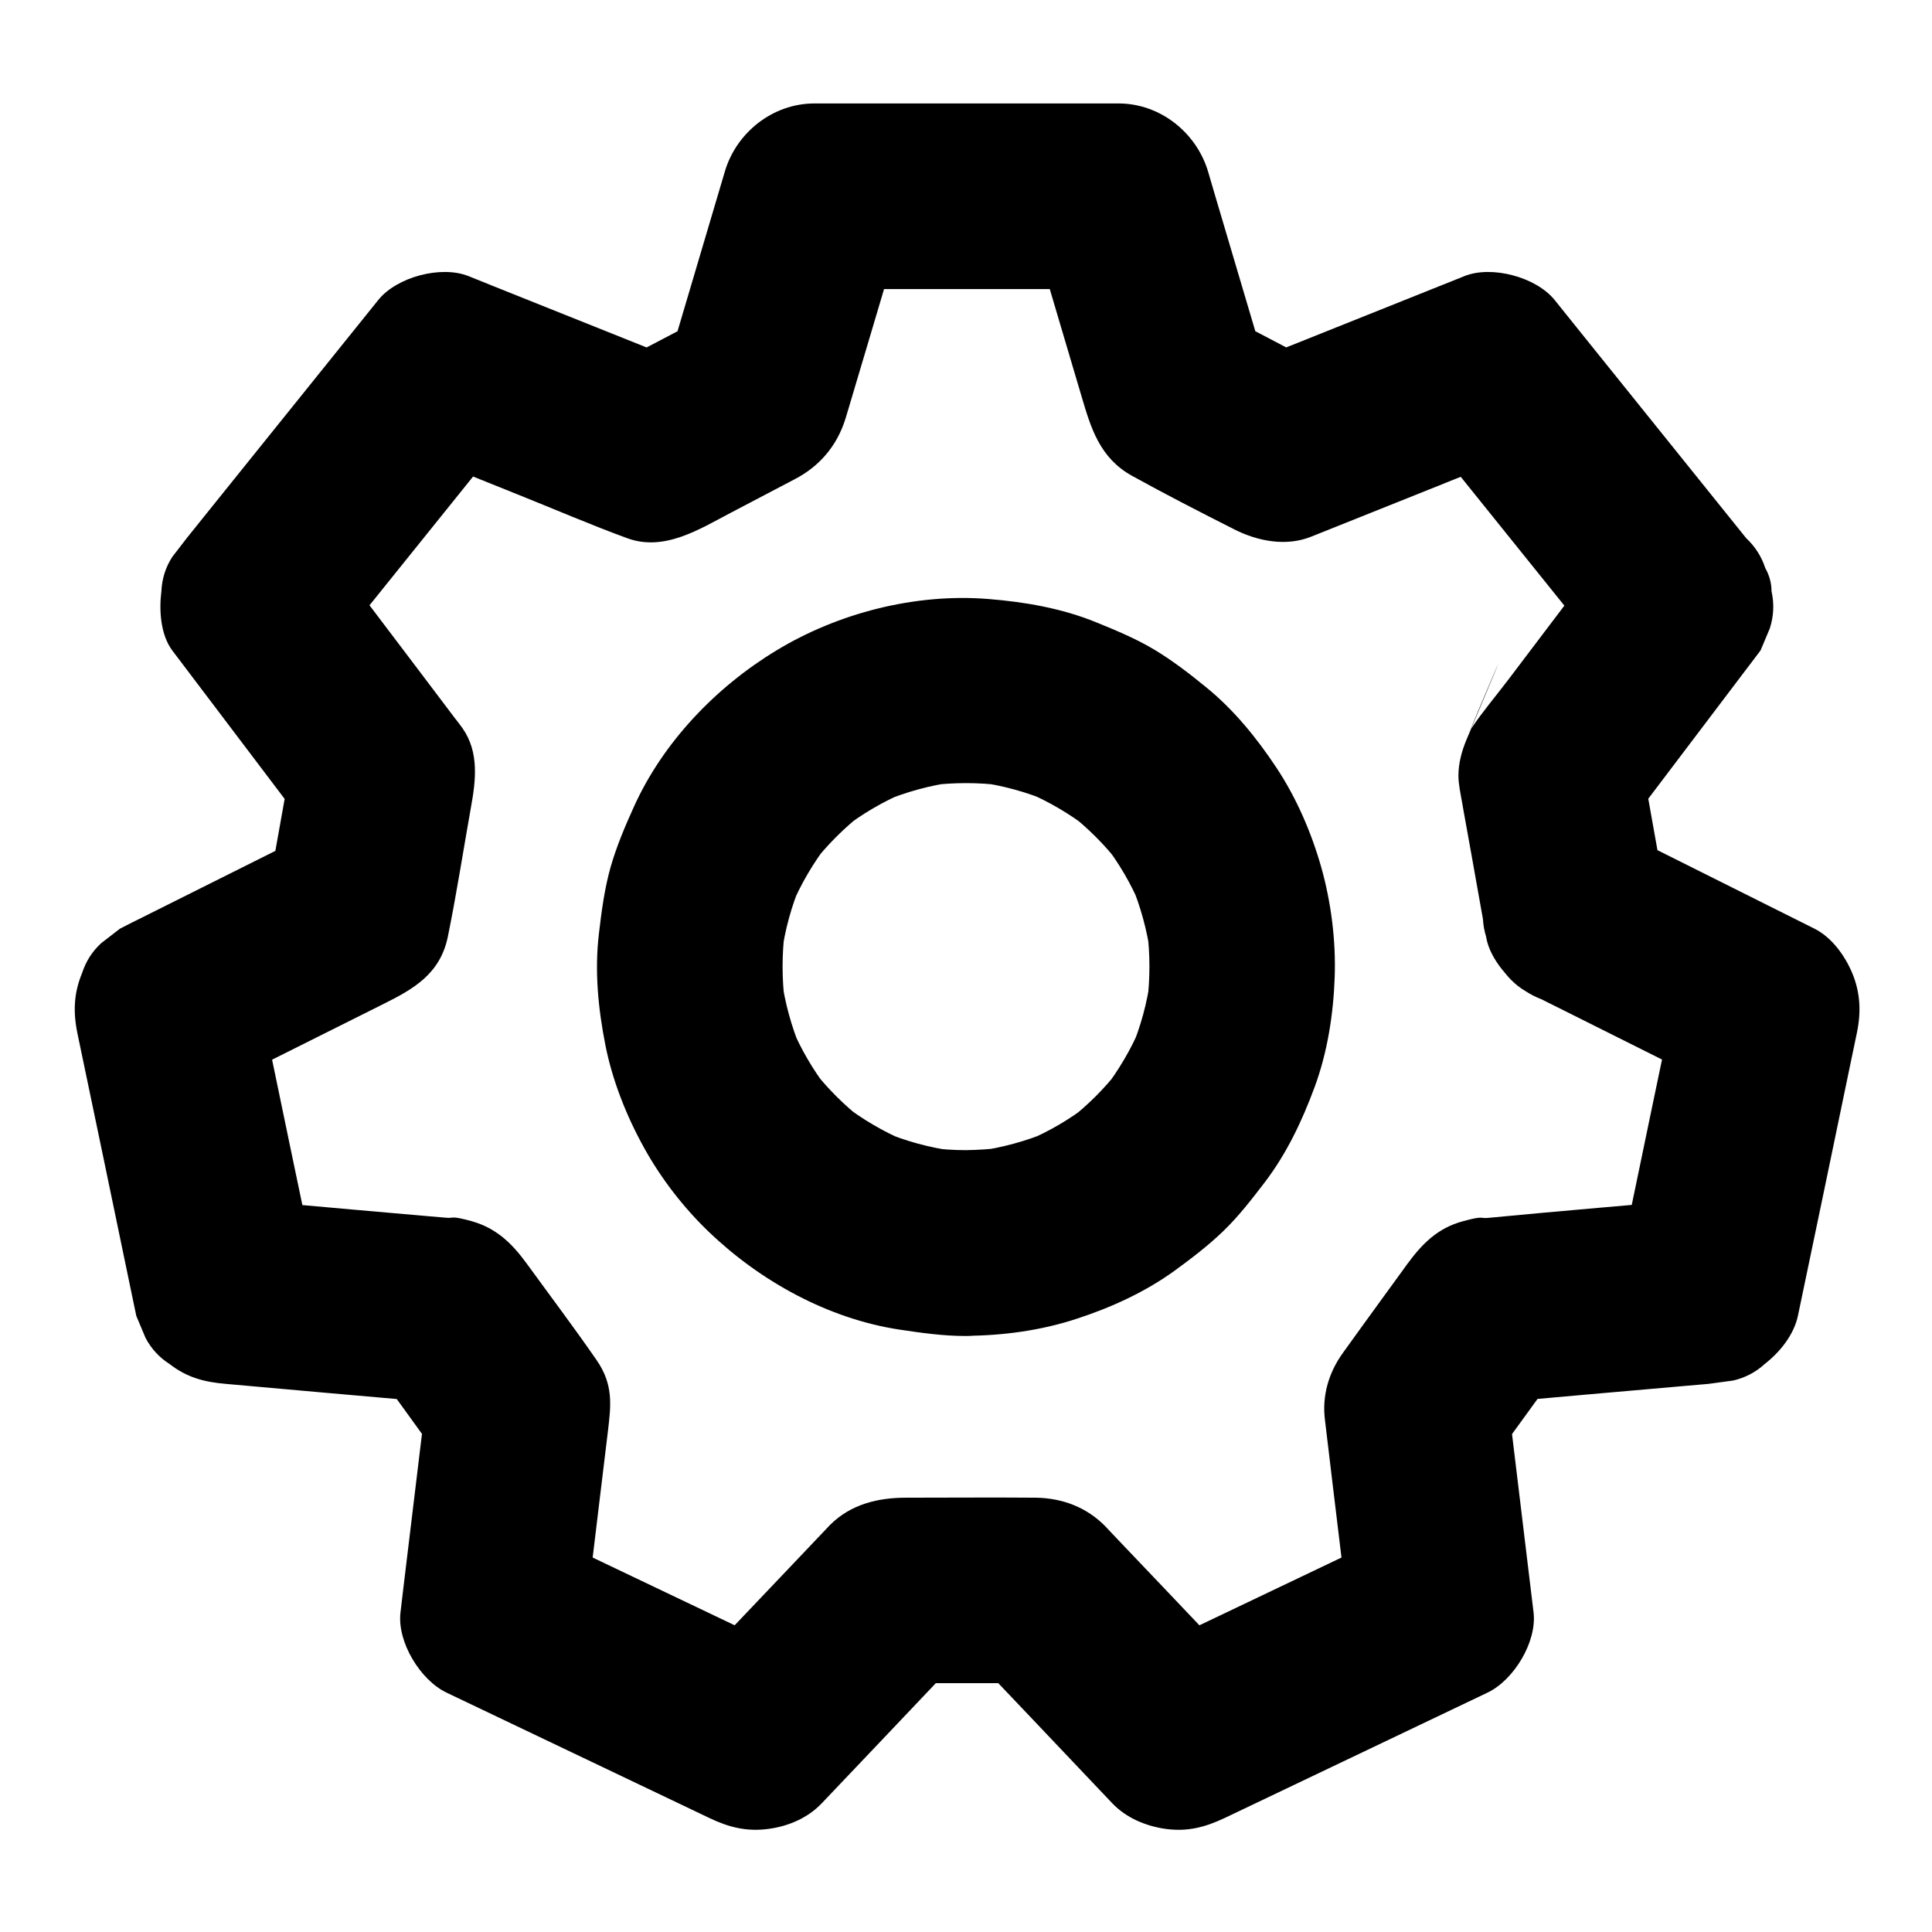
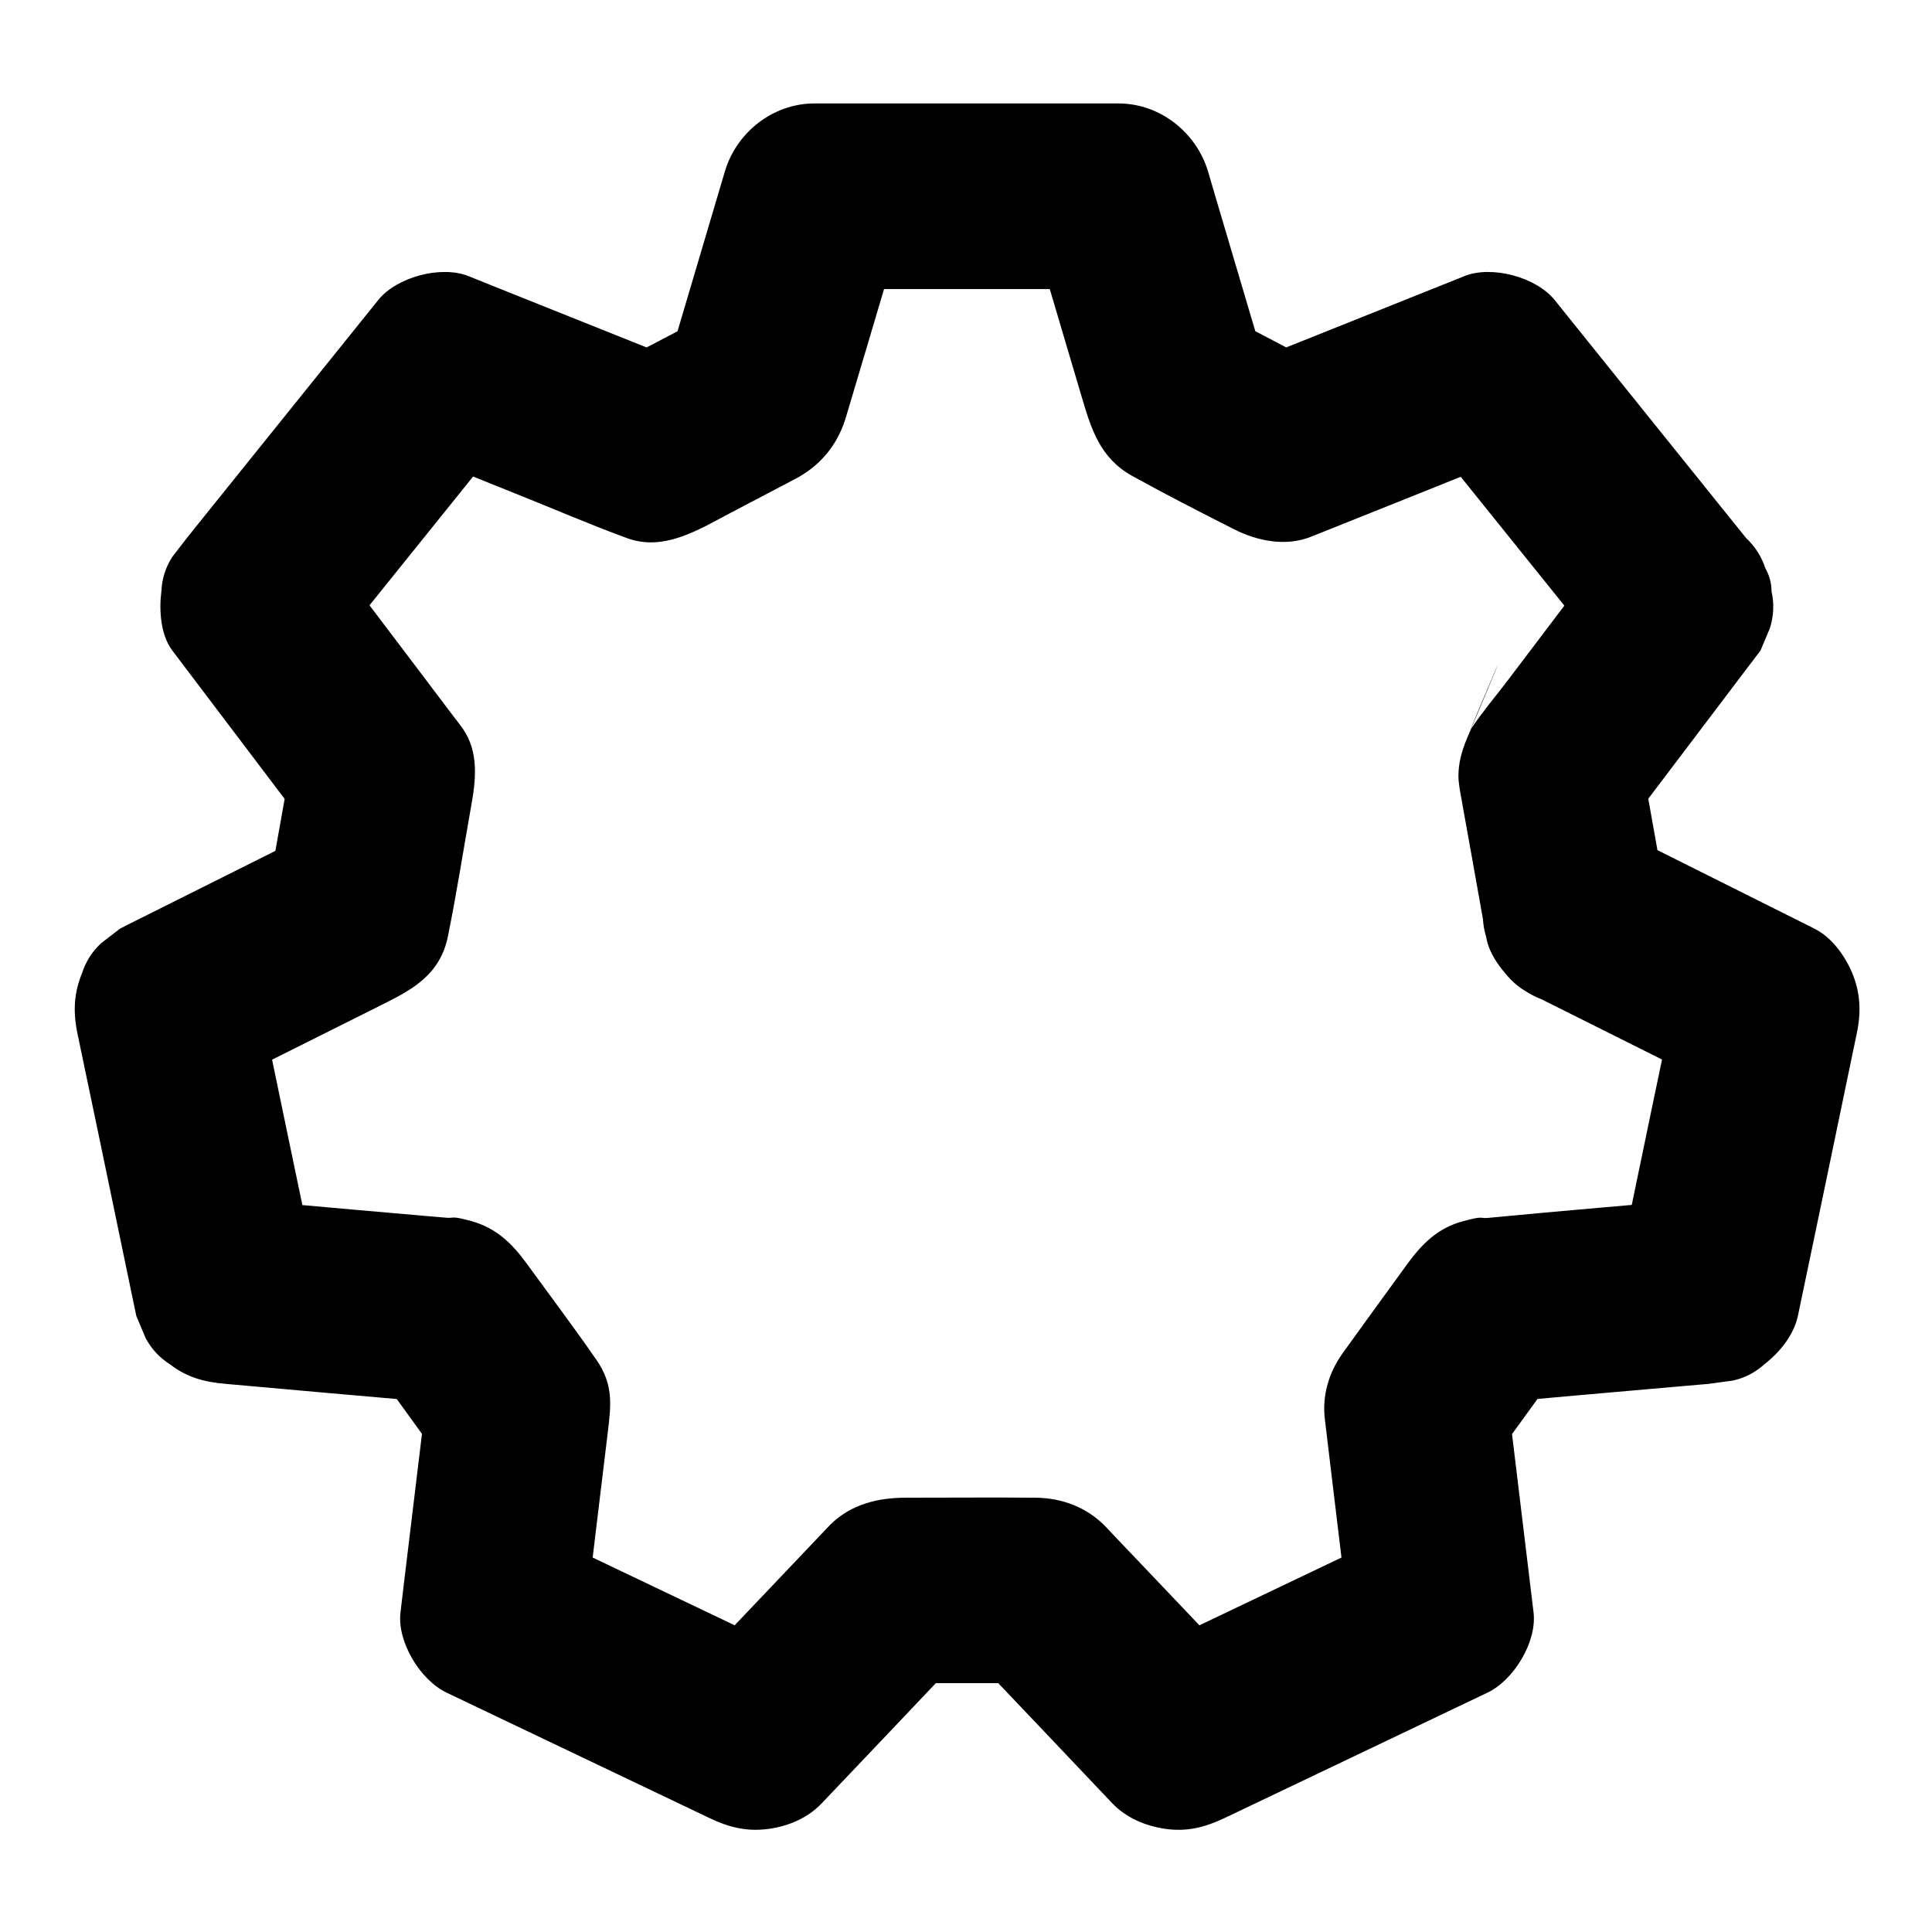
<svg xmlns="http://www.w3.org/2000/svg" fill="#000000" width="800px" height="800px" version="1.1" viewBox="144 144 512 512">
  <g>
    <path d="m585.04 379.38c-2.164-12.152-4.328-24.305-6.496-36.406-0.836 6.297-1.672 12.645-2.461 18.941 10.086-13.285 20.121-26.617 30.207-39.902 1.426-1.871 2.856-3.738 4.281-5.656 0.836-1.969 1.672-3.938 2.461-5.856 1.031-3.246 1.18-6.543 0.441-9.789 0-2.215-0.59-4.281-1.672-6.199-0.984-3.051-2.707-5.707-5.066-7.922-14.859-18.449-29.668-36.898-44.527-55.352-2.066-2.559-4.133-5.164-6.199-7.723-4.922-6.102-16.68-9.25-23.91-6.348-16.137 6.445-32.324 12.941-48.461 19.387-2.262 0.934-4.574 1.82-6.84 2.754 6.297 0.836 12.645 1.672 18.941 2.461-9.102-4.773-18.203-9.543-27.305-14.316 3.789 4.922 7.527 9.789 11.316 14.711-4.574-15.398-9.102-30.75-13.676-46.148-0.641-2.164-1.277-4.379-1.918-6.543-3.102-10.383-12.742-18.055-23.715-18.055h-70.699-9.938c-10.973 0-20.664 7.676-23.715 18.055-4.574 15.398-9.102 30.75-13.676 46.148-0.641 2.164-1.277 4.379-1.918 6.543 3.789-4.922 7.527-9.789 11.316-14.711-9.102 4.773-18.203 9.543-27.305 14.316 6.297-0.836 12.645-1.672 18.941-2.461-16.137-6.445-32.324-12.941-48.461-19.387-2.262-0.934-4.574-1.82-6.84-2.754-7.281-2.902-19.039 0.246-23.91 6.348-14.859 18.449-29.668 36.898-44.527 55.352-2.066 2.559-4.133 5.164-6.199 7.723-1.277 1.672-2.559 3.297-3.836 4.969-1.82 2.805-2.754 5.856-2.902 9.152-0.641 4.922-0.246 11.512 2.902 15.695 10.086 13.285 20.121 26.617 30.207 39.902 1.426 1.871 2.856 3.738 4.281 5.656-0.836-6.297-1.672-12.645-2.461-18.941-2.164 12.152-4.328 24.305-6.496 36.406 3.789-4.922 7.527-9.789 11.316-14.711-14.809 7.43-29.668 14.809-44.477 22.238-2.066 1.031-4.184 2.066-6.25 3.148-1.672 1.277-3.297 2.559-4.969 3.836-2.41 2.215-4.082 4.871-5.066 7.922-2.215 5.312-2.41 10.332-1.23 16.039 4.574 21.895 9.152 43.738 13.676 65.633 0.641 3.051 1.277 6.102 1.918 9.199 0.836 1.969 1.672 3.938 2.461 5.856 1.523 2.856 3.641 5.164 6.348 6.887 4.574 3.543 9.102 4.773 14.906 5.266 17.074 1.523 34.094 3.051 51.168 4.527 2.461 0.195 4.922 0.441 7.379 0.641-7.086-4.082-14.168-8.117-21.254-12.203 6.297 8.66 12.594 17.367 18.844 26.027-1.133-4.133-2.262-8.266-3.344-12.398-1.918 15.742-3.789 31.539-5.707 47.281-0.246 2.215-0.543 4.477-0.789 6.691-0.934 7.773 5.215 17.91 12.203 21.254 20.32 9.691 40.641 19.387 60.961 29.078 2.902 1.379 5.758 2.754 8.66 4.133 5.117 2.461 9.938 3.691 15.695 2.902 5.215-0.688 10.383-2.856 14.121-6.789 10.824-11.367 21.648-22.781 32.422-34.145 1.523-1.625 3.102-3.246 4.625-4.871-5.805 2.41-11.609 4.82-17.418 7.184h37.738c-5.805-2.41-11.609-4.82-17.418-7.184 10.824 11.367 21.648 22.781 32.422 34.145 1.523 1.625 3.102 3.246 4.625 4.871 3.691 3.887 8.906 6.051 14.121 6.789 5.758 0.789 10.383-0.395 15.695-2.902 20.32-9.691 40.641-19.387 60.961-29.078 2.902-1.379 5.758-2.754 8.66-4.133 6.938-3.297 13.137-13.43 12.203-21.254-1.918-15.742-3.789-31.539-5.707-47.281-0.246-2.215-0.543-4.477-0.789-6.691-1.133 4.133-2.262 8.266-3.344 12.398 6.297-8.66 12.594-17.367 18.895-26.027-7.086 4.082-14.168 8.117-21.254 12.203 17.074-1.523 34.094-3.051 51.168-4.527 2.461-0.195 4.922-0.441 7.379-0.641 2.164-0.297 4.379-0.59 6.543-0.887 3.199-0.738 6.004-2.215 8.363-4.379 3.984-3.102 7.723-7.676 8.809-12.793 4.574-21.895 9.152-43.738 13.676-65.633 0.641-3.051 1.277-6.102 1.918-9.199 1.18-5.559 0.984-10.727-1.23-16.039-1.969-4.625-5.41-9.445-10.086-11.758-14.809-7.43-29.668-14.809-44.477-22.238-2.066-1.031-4.184-2.066-6.25-3.148-5.953-2.953-12.398-4.281-18.941-2.461-5.707 1.574-11.906 6.004-14.711 11.316-3 5.707-4.527 12.645-2.461 18.941 1.918 5.856 5.609 11.855 11.316 14.711 14.809 7.43 29.668 14.809 44.477 22.238 2.066 1.031 4.184 2.066 6.25 3.148-3.789-9.25-7.527-18.5-11.316-27.797-4.574 21.895-9.152 43.738-13.676 65.633-0.641 3.051-1.277 6.102-1.918 9.199 7.922-6.004 15.793-12.055 23.715-18.055-19.484 1.723-38.965 3.344-58.449 5.215-2.262 0.195-1.031-0.641-6.641 0.887-6.691 1.82-10.773 5.953-14.711 11.316-0.344 0.492-0.688 0.934-1.031 1.426-1.574 2.164-3.148 4.328-4.723 6.496-3.789 5.215-7.578 10.43-11.316 15.645-3.738 5.164-5.559 11.316-4.773 17.664 0.641 5.512 1.328 10.973 1.969 16.48 1.379 11.562 2.805 23.125 4.184 34.688 4.082-7.086 8.117-14.168 12.203-21.254-20.32 9.691-40.641 19.387-60.961 29.078-2.902 1.379-5.758 2.754-8.66 4.133 9.938 1.277 19.875 2.559 29.816 3.836-6.84-7.231-13.727-14.414-20.566-21.648-4.281-4.477-8.512-8.953-12.793-13.43-1.133-1.18-2.215-2.363-3.344-3.543-4.922-5.066-11.414-7.527-18.449-7.625-11.465-0.098-22.926 0-34.391 0-7.379 0-14.562 1.672-20.121 7.184-0.641 0.641-1.18 1.277-1.82 1.918-3.738 3.938-7.477 7.871-11.266 11.855-8.02 8.414-16.039 16.875-24.008 25.289 9.938-1.277 19.875-2.559 29.816-3.836-20.32-9.691-40.641-19.387-60.961-29.078-2.902-1.379-5.758-2.754-8.66-4.133 4.082 7.086 8.117 14.168 12.203 21.254 1.18-9.789 2.363-19.633 3.543-29.422 0.738-6.25 1.523-12.449 2.262-18.695 0.789-6.742 1.523-12.25-3-18.793-5.953-8.609-12.301-17.023-18.449-25.484-3.938-5.41-8.07-9.496-14.762-11.367-5.609-1.523-4.379-0.688-6.641-0.887-0.395-0.051-0.738-0.051-1.133-0.098-1.723-0.148-3.445-0.297-5.164-0.441-6.148-0.543-12.348-1.082-18.5-1.625-11.219-0.984-22.434-2.016-33.652-3 7.922 6.004 15.793 12.055 23.715 18.055-4.574-21.895-9.152-43.738-13.676-65.633-0.641-3.051-1.277-6.102-1.918-9.199-3.789 9.25-7.527 18.5-11.316 27.797 9.102-4.574 18.254-9.102 27.355-13.676 5.902-2.953 11.809-5.902 17.711-8.855 7.773-3.887 15.008-7.871 17.023-17.91 2.312-11.367 4.082-22.828 6.102-34.195 1.277-7.035 2.215-14.562-2.215-20.91-0.688-0.984-1.426-1.918-2.164-2.856-3.543-4.676-7.086-9.348-10.629-14.07-7.231-9.543-14.414-19.039-21.648-28.586-1.277 9.938-2.559 19.875-3.836 29.816 14.859-18.449 29.668-36.898 44.527-55.352 2.066-2.559 4.133-5.164 6.199-7.723-7.969 2.117-15.941 4.231-23.91 6.348 8.758 3.492 17.516 6.988 26.273 10.527 9.594 3.836 19.141 7.969 28.832 11.512 9.84 3.59 19.141-2.41 27.504-6.789 5.609-2.953 11.266-5.902 16.875-8.855 6.445-3.344 11.121-8.707 13.383-15.844 0.344-1.031 0.59-2.066 0.934-3.102 1.625-5.41 3.199-10.824 4.82-16.188 3.297-11.121 6.594-22.238 9.891-33.309-7.922 6.004-15.793 12.055-23.715 18.055h70.699 9.938c-7.922-6.004-15.793-12.055-23.715-18.055 2.805 9.398 5.559 18.793 8.363 28.242 1.82 6.102 3.59 12.152 5.41 18.254 2.461 8.316 4.773 16.285 13.383 21.059 8.906 4.922 18.008 9.594 27.059 14.168 6.199 3.148 13.727 4.625 20.367 1.969 1.723-0.688 3.445-1.379 5.164-2.066 5.805-2.312 11.66-4.676 17.465-6.988 10.43-4.184 20.859-8.363 31.293-12.496-7.969-2.117-15.941-4.231-23.91-6.348 14.859 18.449 29.668 36.898 44.527 55.352 2.066 2.559 4.133 5.164 6.199 7.723-1.277-9.938-2.559-19.875-3.836-29.816-8.215 10.875-16.48 21.746-24.699 32.621-3.199 4.231-6.742 8.363-9.691 12.793 0 0.051-0.051 0.051-0.098 0.098-0.688 1.031 17.172-40.641-1.23 2.953-1.23 2.953-2.117 6.199-2.117 9.496 0 2.215 0.543 4.676 0.934 6.887 0.148 0.934 0.344 1.871 0.492 2.805 0.688 3.836 1.379 7.625 2.066 11.465 1.277 7.281 2.609 14.562 3.887 21.797 1.031 5.758 6.445 11.855 11.316 14.711 5.266 3.102 13.039 4.379 18.941 2.461 5.953-1.918 11.711-5.609 14.711-11.316 0.836-1.969 1.672-3.938 2.461-5.856 0.914-4.426 0.914-8.805-0.27-13.137z" />
-     <path d="m400 448.8c-3.199 0-6.348-0.195-9.543-0.641 2.164 0.297 4.379 0.59 6.543 0.887-6.594-0.887-12.988-2.609-19.09-5.215 1.969 0.836 3.938 1.672 5.856 2.461-5.758-2.461-11.168-5.656-16.137-9.445 1.672 1.277 3.297 2.559 4.969 3.836-4.922-3.836-9.297-8.215-13.137-13.137 1.277 1.672 2.559 3.297 3.836 4.969-3.836-4.969-6.988-10.383-9.445-16.137 0.836 1.969 1.672 3.938 2.461 5.856-2.559-6.102-4.328-12.496-5.215-19.09 0.297 2.164 0.59 4.379 0.887 6.543-0.789-6.348-0.789-12.742 0-19.09-0.297 2.164-0.59 4.379-0.887 6.543 0.887-6.594 2.609-12.988 5.215-19.09-0.836 1.969-1.672 3.938-2.461 5.856 2.461-5.758 5.656-11.168 9.445-16.137-1.277 1.672-2.559 3.297-3.836 4.969 3.836-4.922 8.215-9.297 13.137-13.137-1.672 1.277-3.297 2.559-4.969 3.836 4.969-3.836 10.383-6.988 16.137-9.445-1.969 0.836-3.938 1.672-5.856 2.461 6.102-2.559 12.496-4.328 19.09-5.215-2.164 0.297-4.379 0.59-6.543 0.887 6.348-0.789 12.742-0.789 19.09 0-2.164-0.297-4.379-0.59-6.543-0.887 6.594 0.887 12.988 2.609 19.09 5.215-1.969-0.836-3.938-1.672-5.856-2.461 5.758 2.461 11.168 5.656 16.137 9.445-1.672-1.277-3.297-2.559-4.969-3.836 4.922 3.836 9.297 8.215 13.137 13.137-1.277-1.672-2.559-3.297-3.836-4.969 3.836 4.969 6.988 10.383 9.445 16.137-0.836-1.969-1.672-3.938-2.461-5.856 2.559 6.102 4.328 12.496 5.215 19.09-0.297-2.164-0.59-4.379-0.887-6.543 0.789 6.348 0.789 12.742 0 19.09 0.297-2.164 0.59-4.379 0.887-6.543-0.887 6.594-2.609 12.988-5.215 19.09 0.836-1.969 1.672-3.938 2.461-5.856-2.461 5.758-5.656 11.168-9.445 16.137 1.277-1.672 2.559-3.297 3.836-4.969-3.836 4.922-8.215 9.297-13.137 13.137 1.672-1.277 3.297-2.559 4.969-3.836-4.969 3.836-10.383 6.988-16.137 9.445 1.969-0.836 3.938-1.672 5.856-2.461-6.102 2.559-12.496 4.328-19.09 5.215 2.164-0.297 4.379-0.59 6.543-0.887-3.203 0.395-6.352 0.594-9.547 0.641-6.348 0.051-12.891 2.707-17.418 7.184-4.281 4.281-7.477 11.266-7.184 17.418 0.297 6.348 2.363 12.941 7.184 17.418 4.82 4.43 10.727 7.231 17.418 7.184 9.84-0.051 19.977-1.426 29.371-4.527 9.055-2.953 18.008-7.035 25.73-12.594 4.527-3.297 9.055-6.742 13.086-10.629 4.082-3.938 7.477-8.363 10.922-12.84 5.856-7.676 9.938-16.285 13.285-25.34 3.394-9.199 4.969-19.285 5.312-29.078 0.344-9.742-0.934-19.875-3.59-29.273-2.609-9.152-6.543-18.254-11.809-26.223-5.215-7.871-11.316-15.398-18.648-21.352-4.328-3.543-8.855-7.035-13.676-9.938-4.922-2.953-10.137-5.117-15.449-7.281-9.152-3.738-18.895-5.41-28.734-6.199-19.238-1.523-39.656 3.691-56.09 13.676-15.941 9.645-29.961 24.254-37.688 41.328-2.363 5.215-4.625 10.527-6.199 16.039-1.625 5.758-2.41 11.711-3.102 17.664-1.18 9.891-0.195 19.875 1.723 29.57 1.871 9.398 5.559 18.695 10.184 27.059 4.527 8.215 10.527 15.988 17.32 22.484 13.629 13.039 31.488 22.879 50.234 25.781 5.902 0.887 11.758 1.723 17.762 1.723 6.297 0.051 12.941-2.754 17.418-7.184 4.281-4.281 7.477-11.266 7.184-17.418-0.539-13.434-10.773-24.602-24.547-24.652z" />
  </g>
</svg>